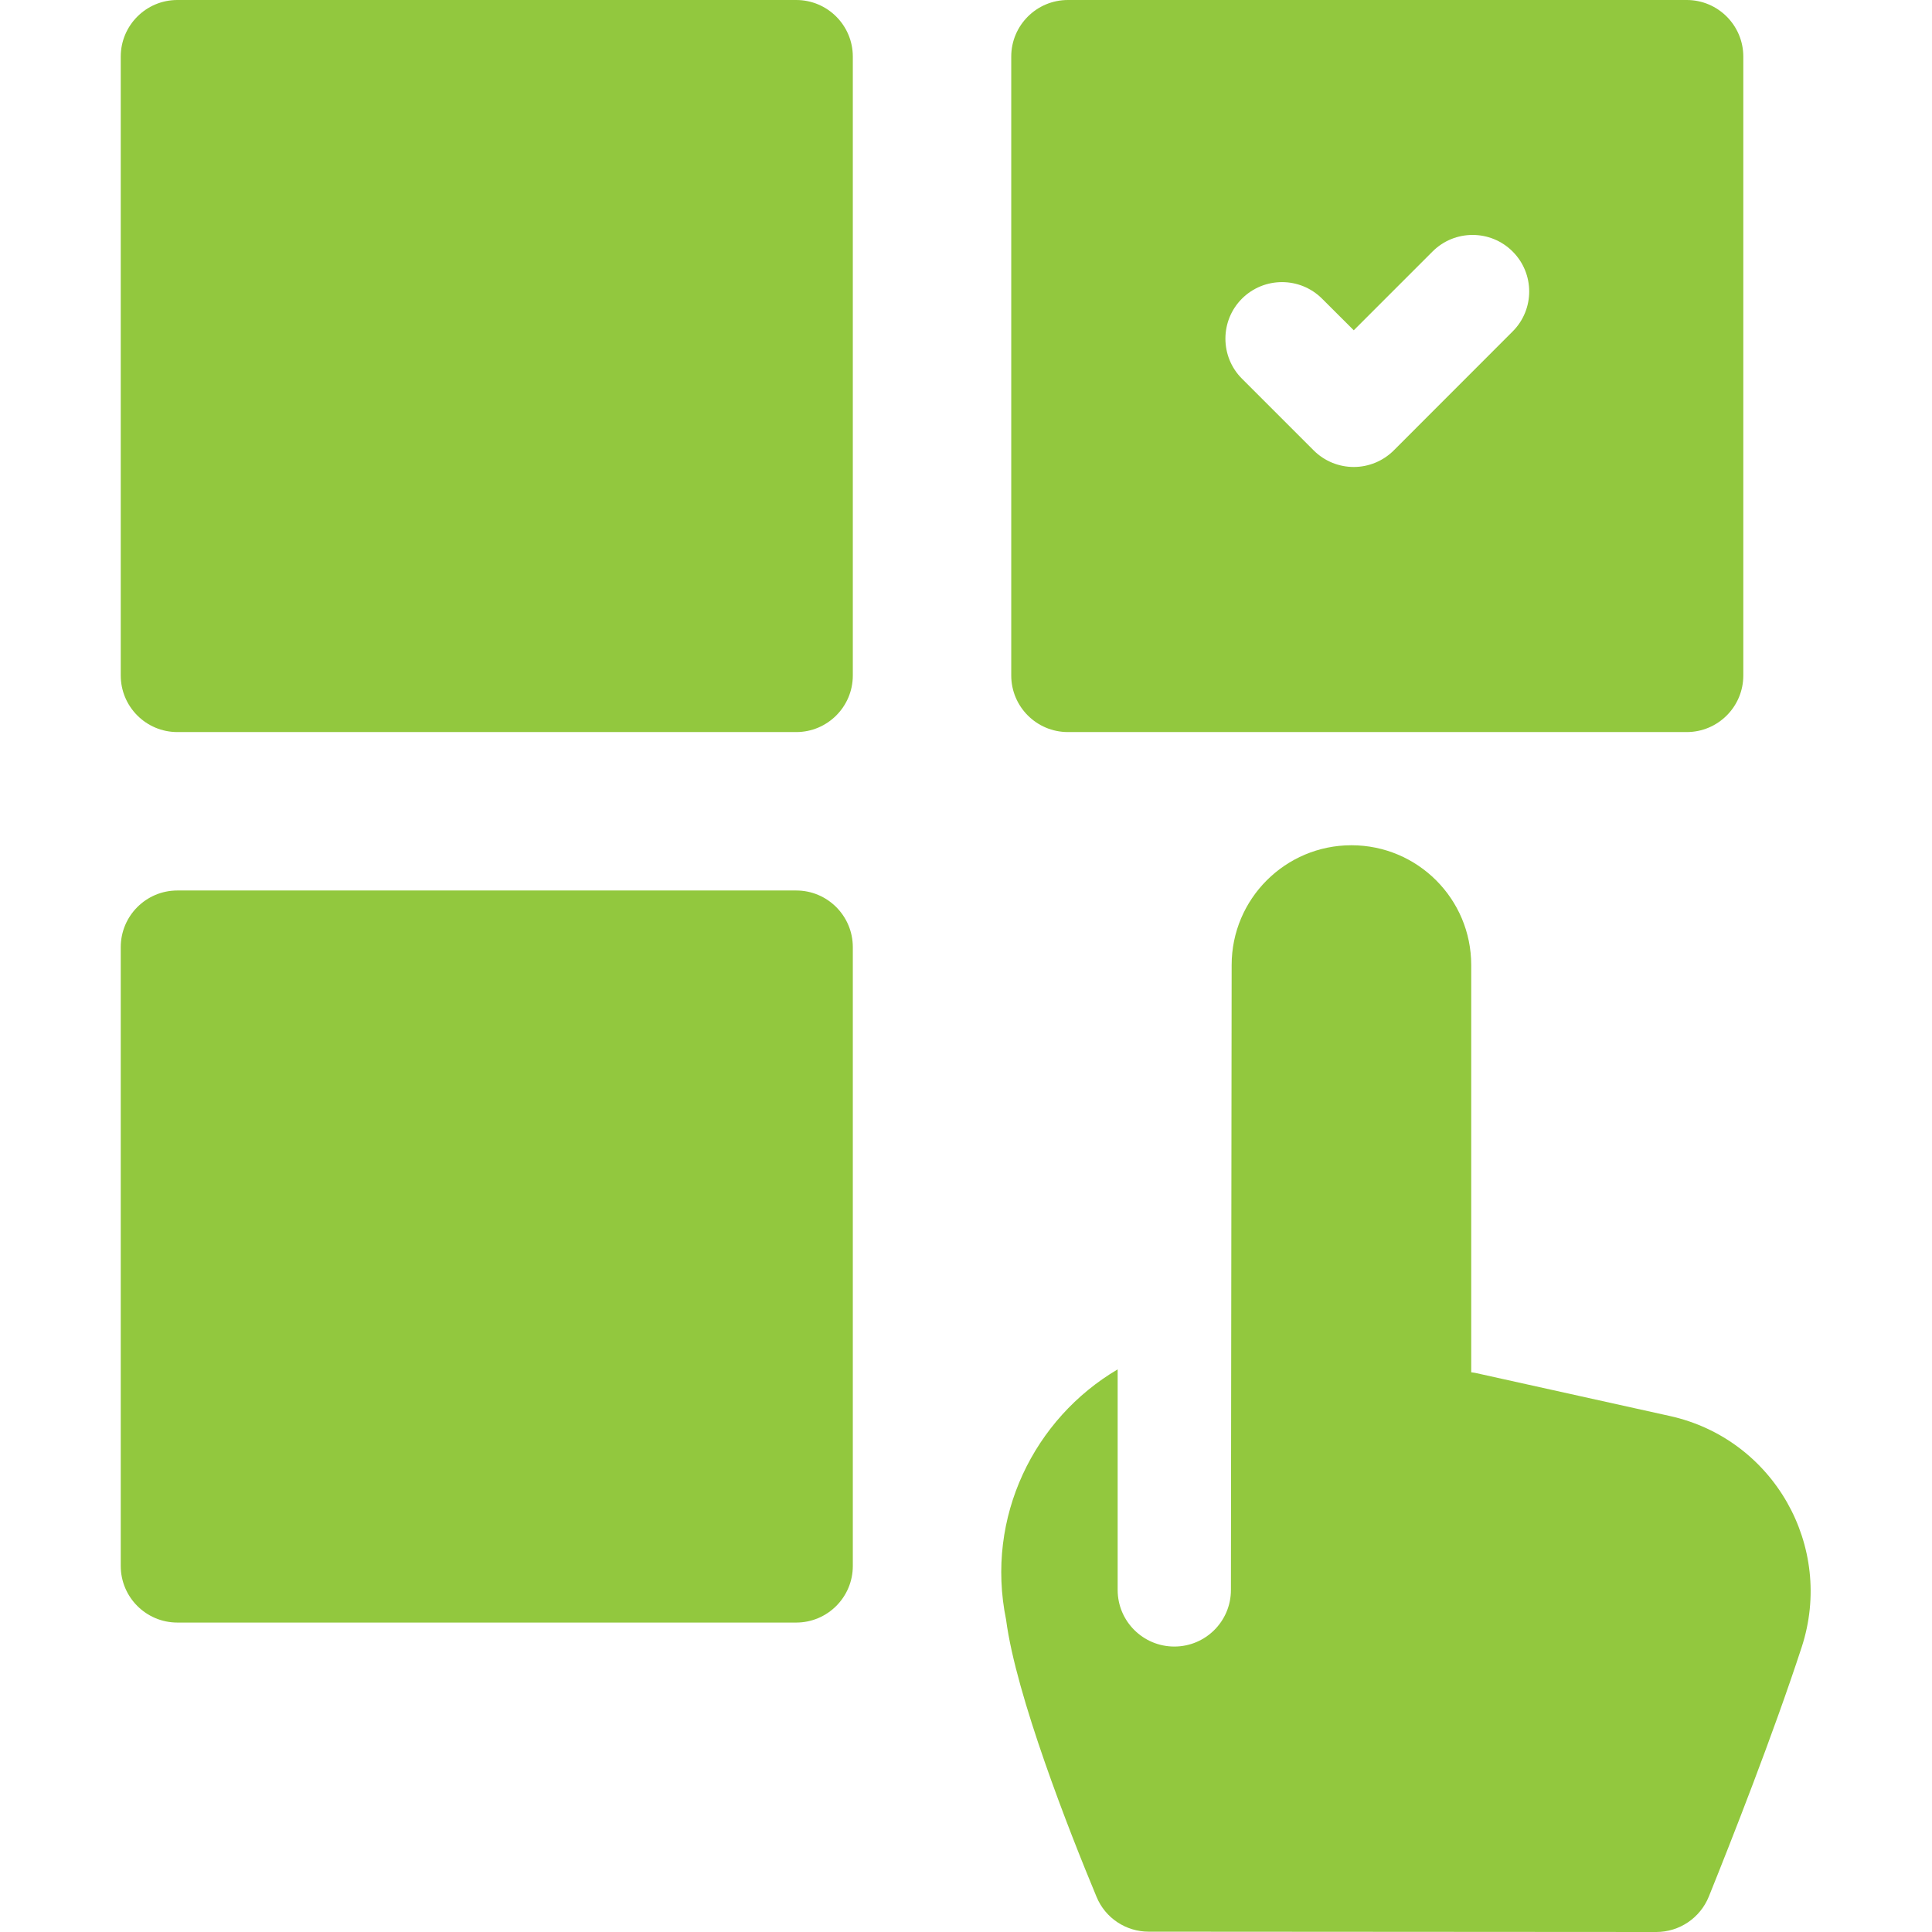
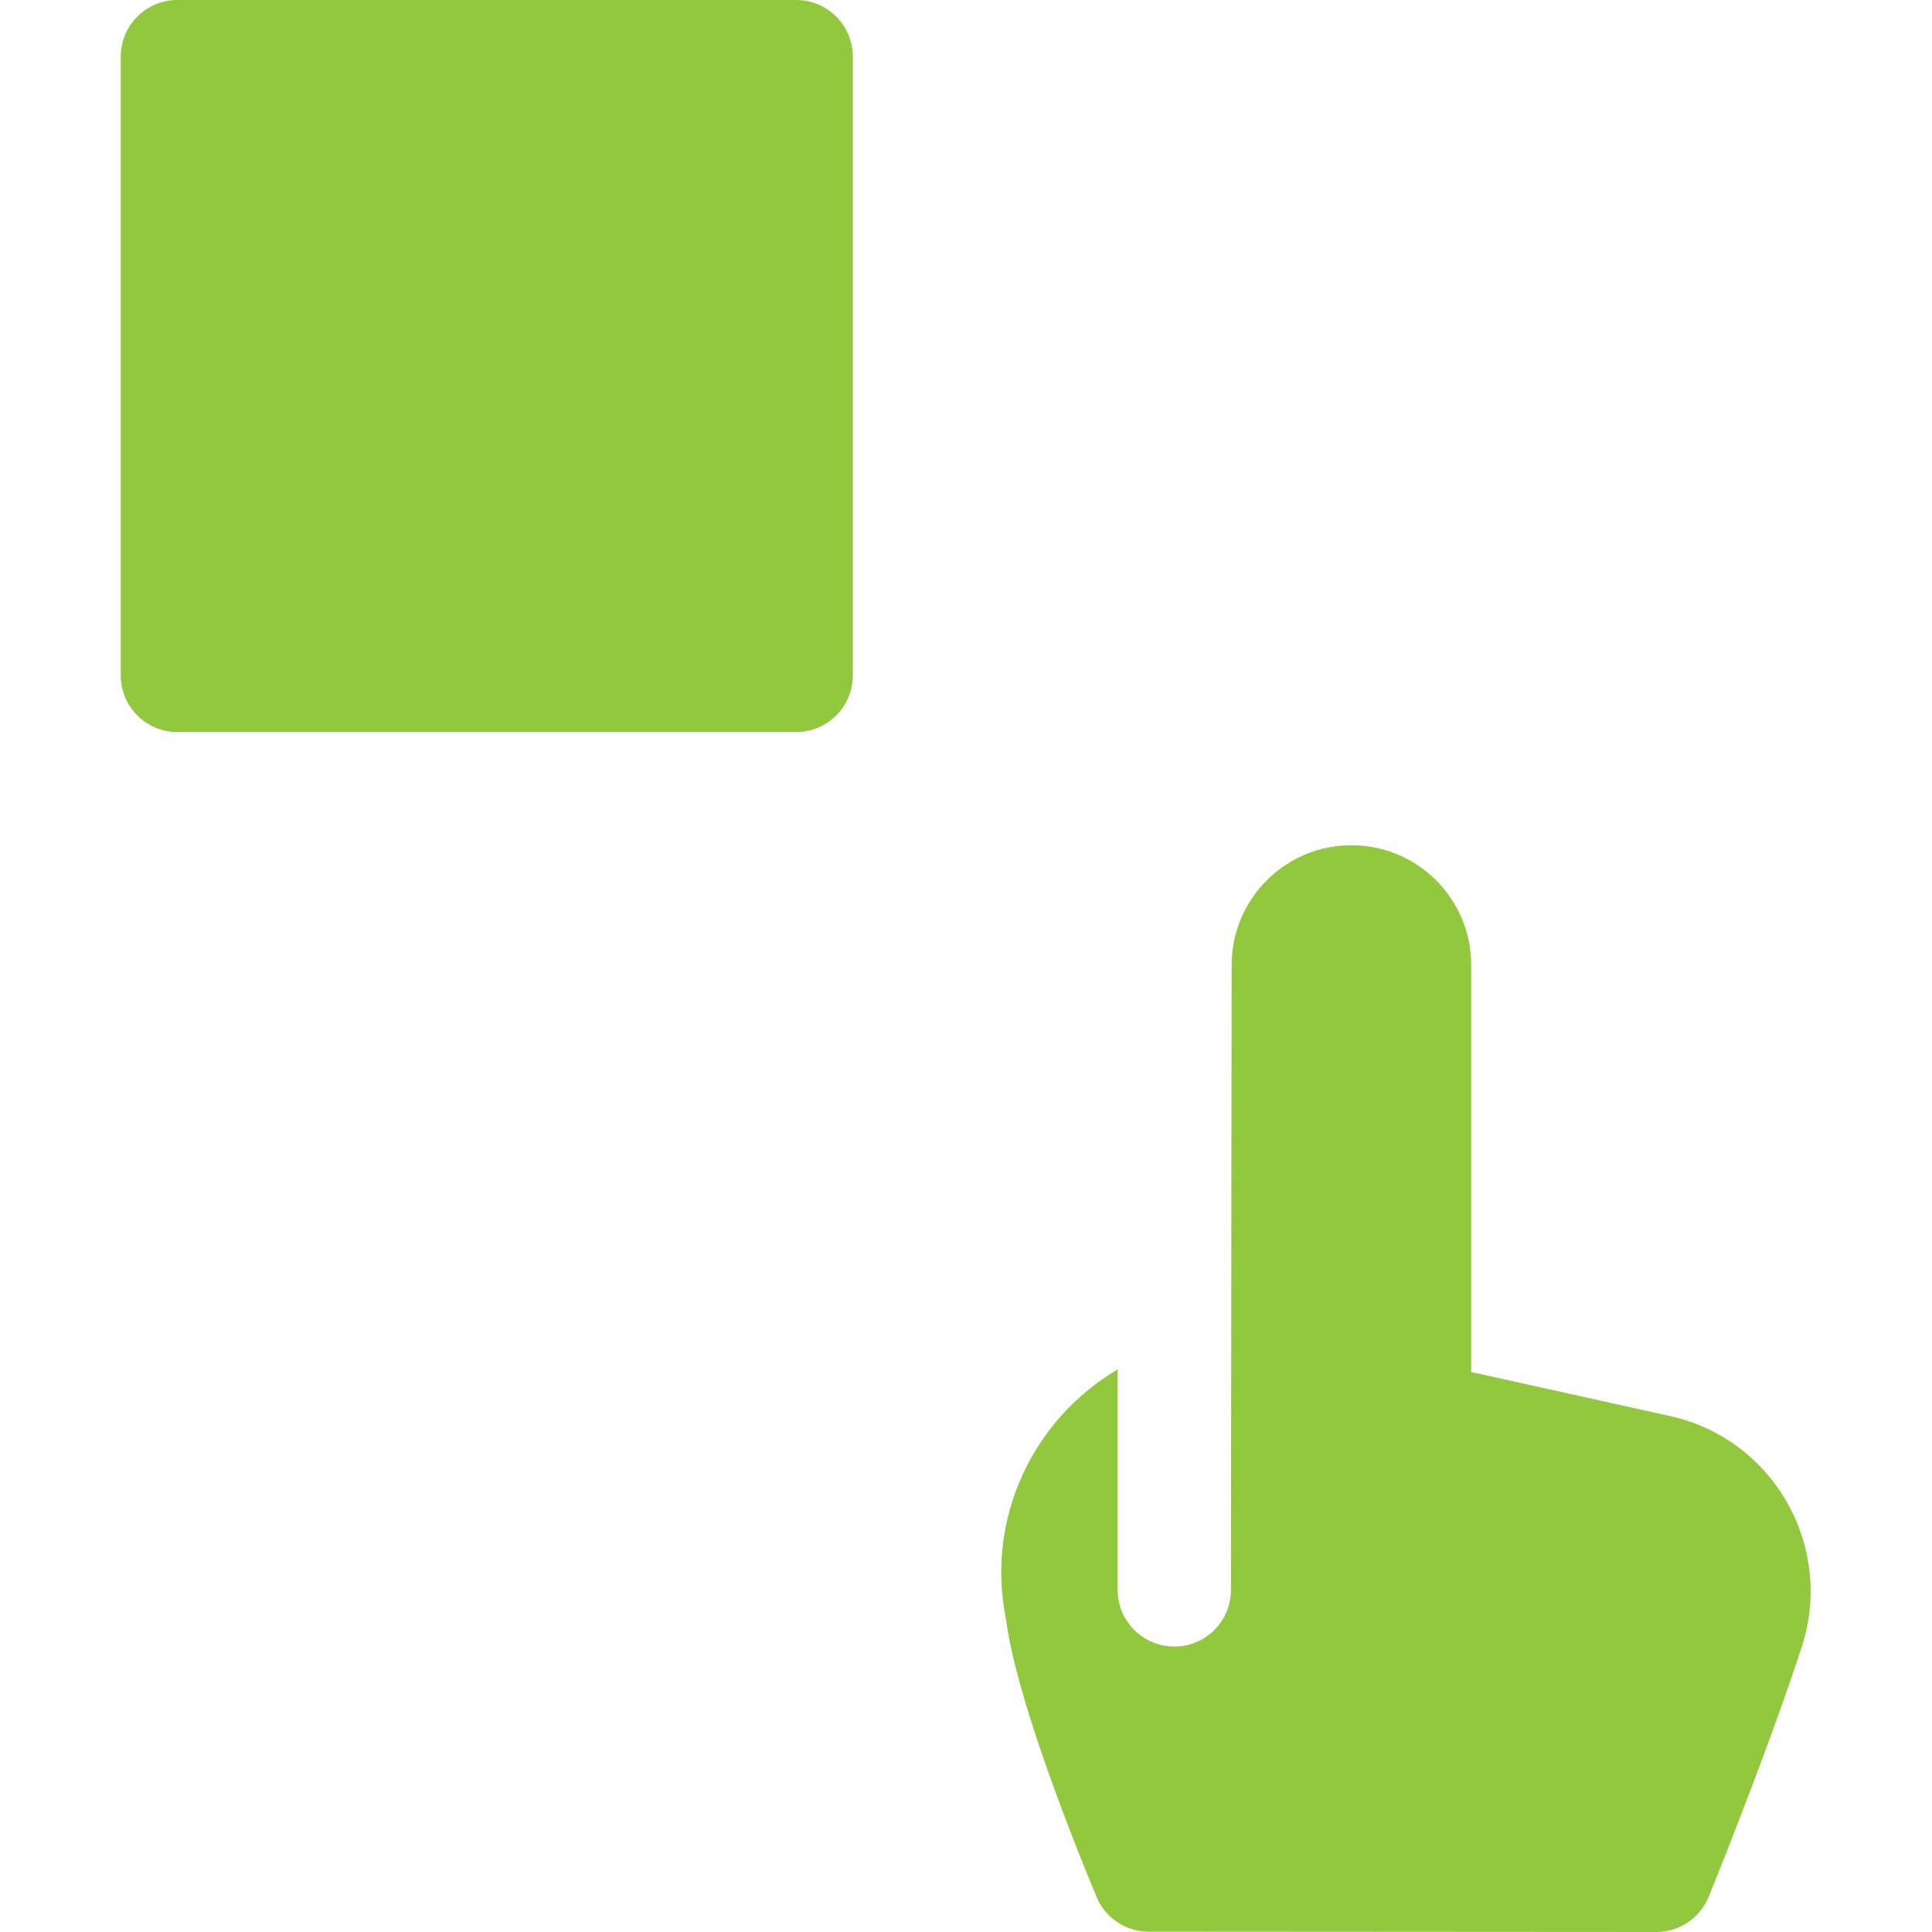
<svg xmlns="http://www.w3.org/2000/svg" width="24" height="24" viewBox="0 0 24 24" fill="none">
  <path d="M9.891 0H2.203C1.815 0 1.5 0.315 1.5 0.703V8.391C1.5 8.779 1.815 9.094 2.203 9.094H9.891C10.279 9.094 10.594 8.779 10.594 8.391V0.703C10.594 0.315 10.279 0 9.891 0Z" fill="#92C83E" />
-   <path d="M9.891 11.062H2.203C1.815 11.062 1.5 11.377 1.5 11.766V19.453C1.5 19.841 1.815 20.156 2.203 20.156H9.891C10.279 20.156 10.594 19.841 10.594 19.453V11.766C10.594 11.377 10.279 11.062 9.891 11.062Z" fill="#92C83E" />
  <path d="M20.743 17.59L18.323 17.054L18.276 17.047V11.988C18.276 11.166 17.61 10.5 16.788 10.5C15.967 10.5 15.3 11.166 15.3 11.988L15.291 19.751C15.291 20.14 14.976 20.454 14.588 20.454C14.2 20.454 13.884 20.14 13.884 19.751V17.011C12.849 17.62 12.237 18.844 12.498 20.121C12.621 21.063 13.28 22.743 13.622 23.564C13.73 23.826 13.986 23.996 14.27 23.996L20.575 24C20.862 24 21.12 23.826 21.228 23.559C21.501 22.882 22.026 21.549 22.381 20.462C22.791 19.208 22.031 17.874 20.743 17.59Z" fill="#92C83E" />
-   <path d="M13.266 9.094H20.953C21.341 9.094 21.656 8.779 21.656 8.391V0.703C21.656 0.315 21.341 0 20.953 0H13.266C12.877 0 12.562 0.315 12.562 0.703V8.391C12.562 8.779 12.877 9.094 13.266 9.094ZM15.428 3.71C15.703 3.436 16.148 3.436 16.423 3.71L16.817 4.103L17.796 3.124C18.07 2.85 18.516 2.85 18.79 3.124C19.065 3.398 19.065 3.844 18.79 4.118L17.314 5.595C17.181 5.728 17.001 5.801 16.817 5.801C16.637 5.801 16.456 5.732 16.319 5.595L15.428 4.704C15.154 4.43 15.154 3.984 15.428 3.71Z" fill="#92C83E" />
</svg>